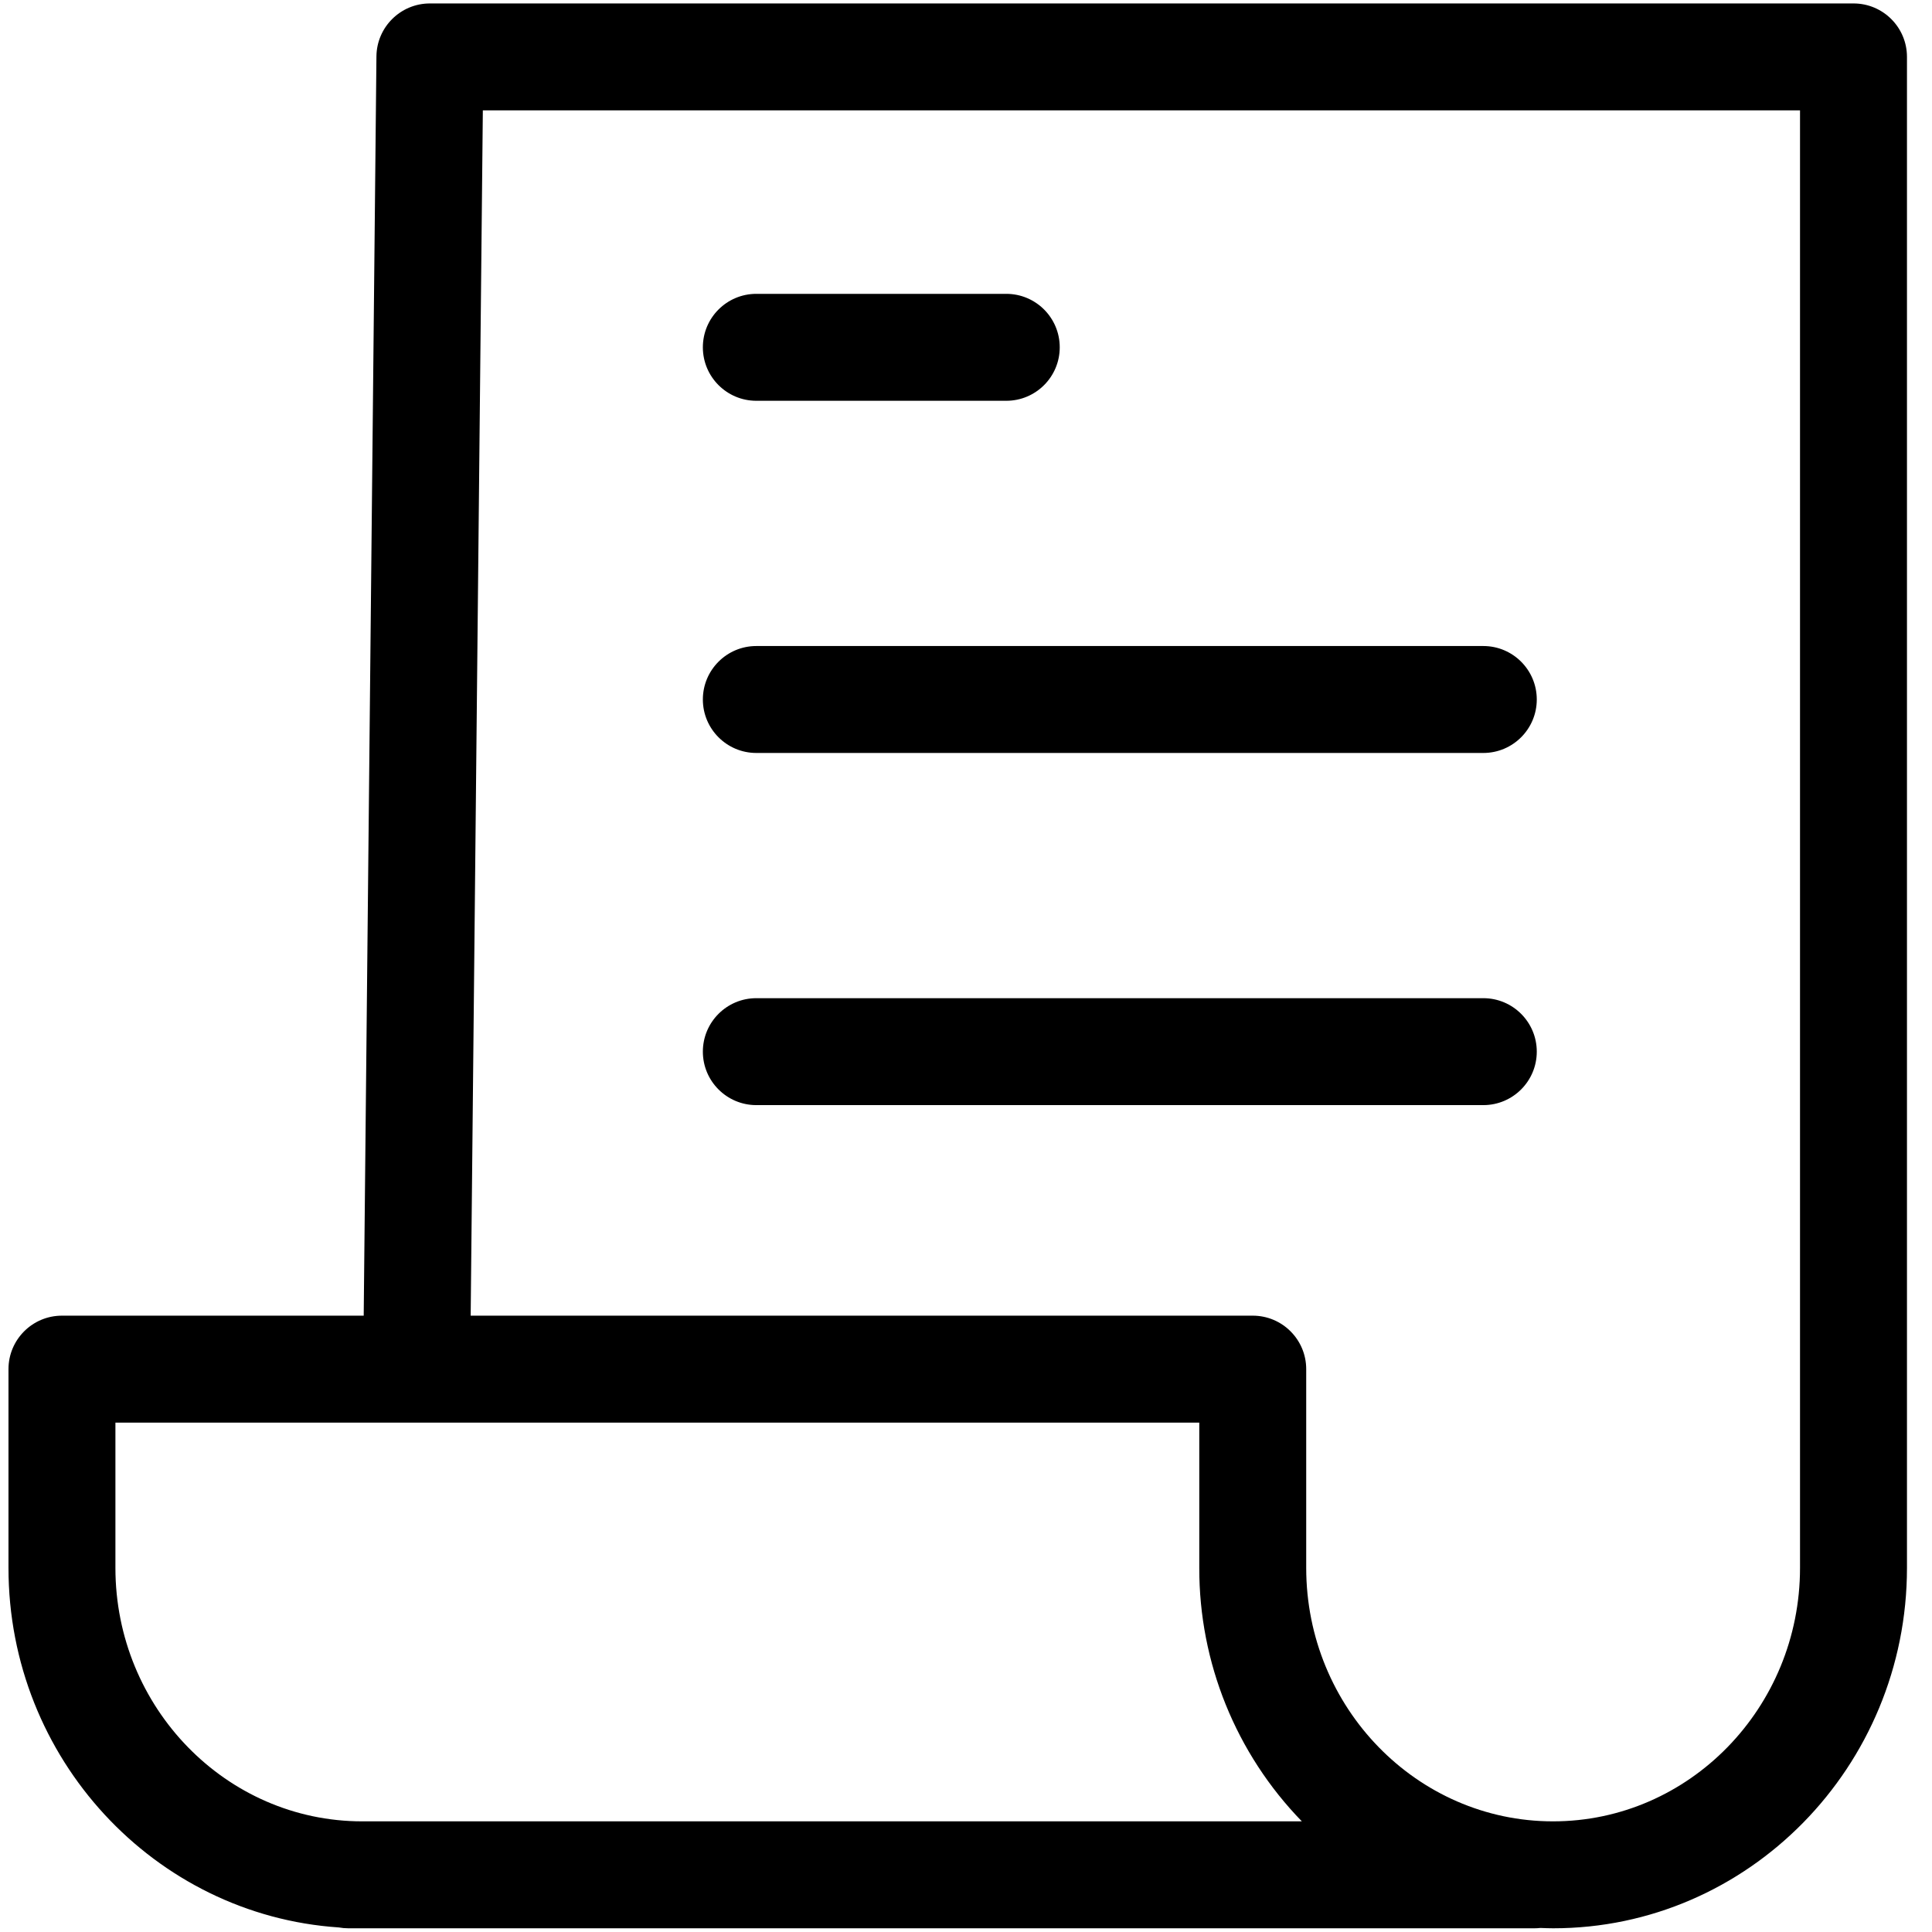
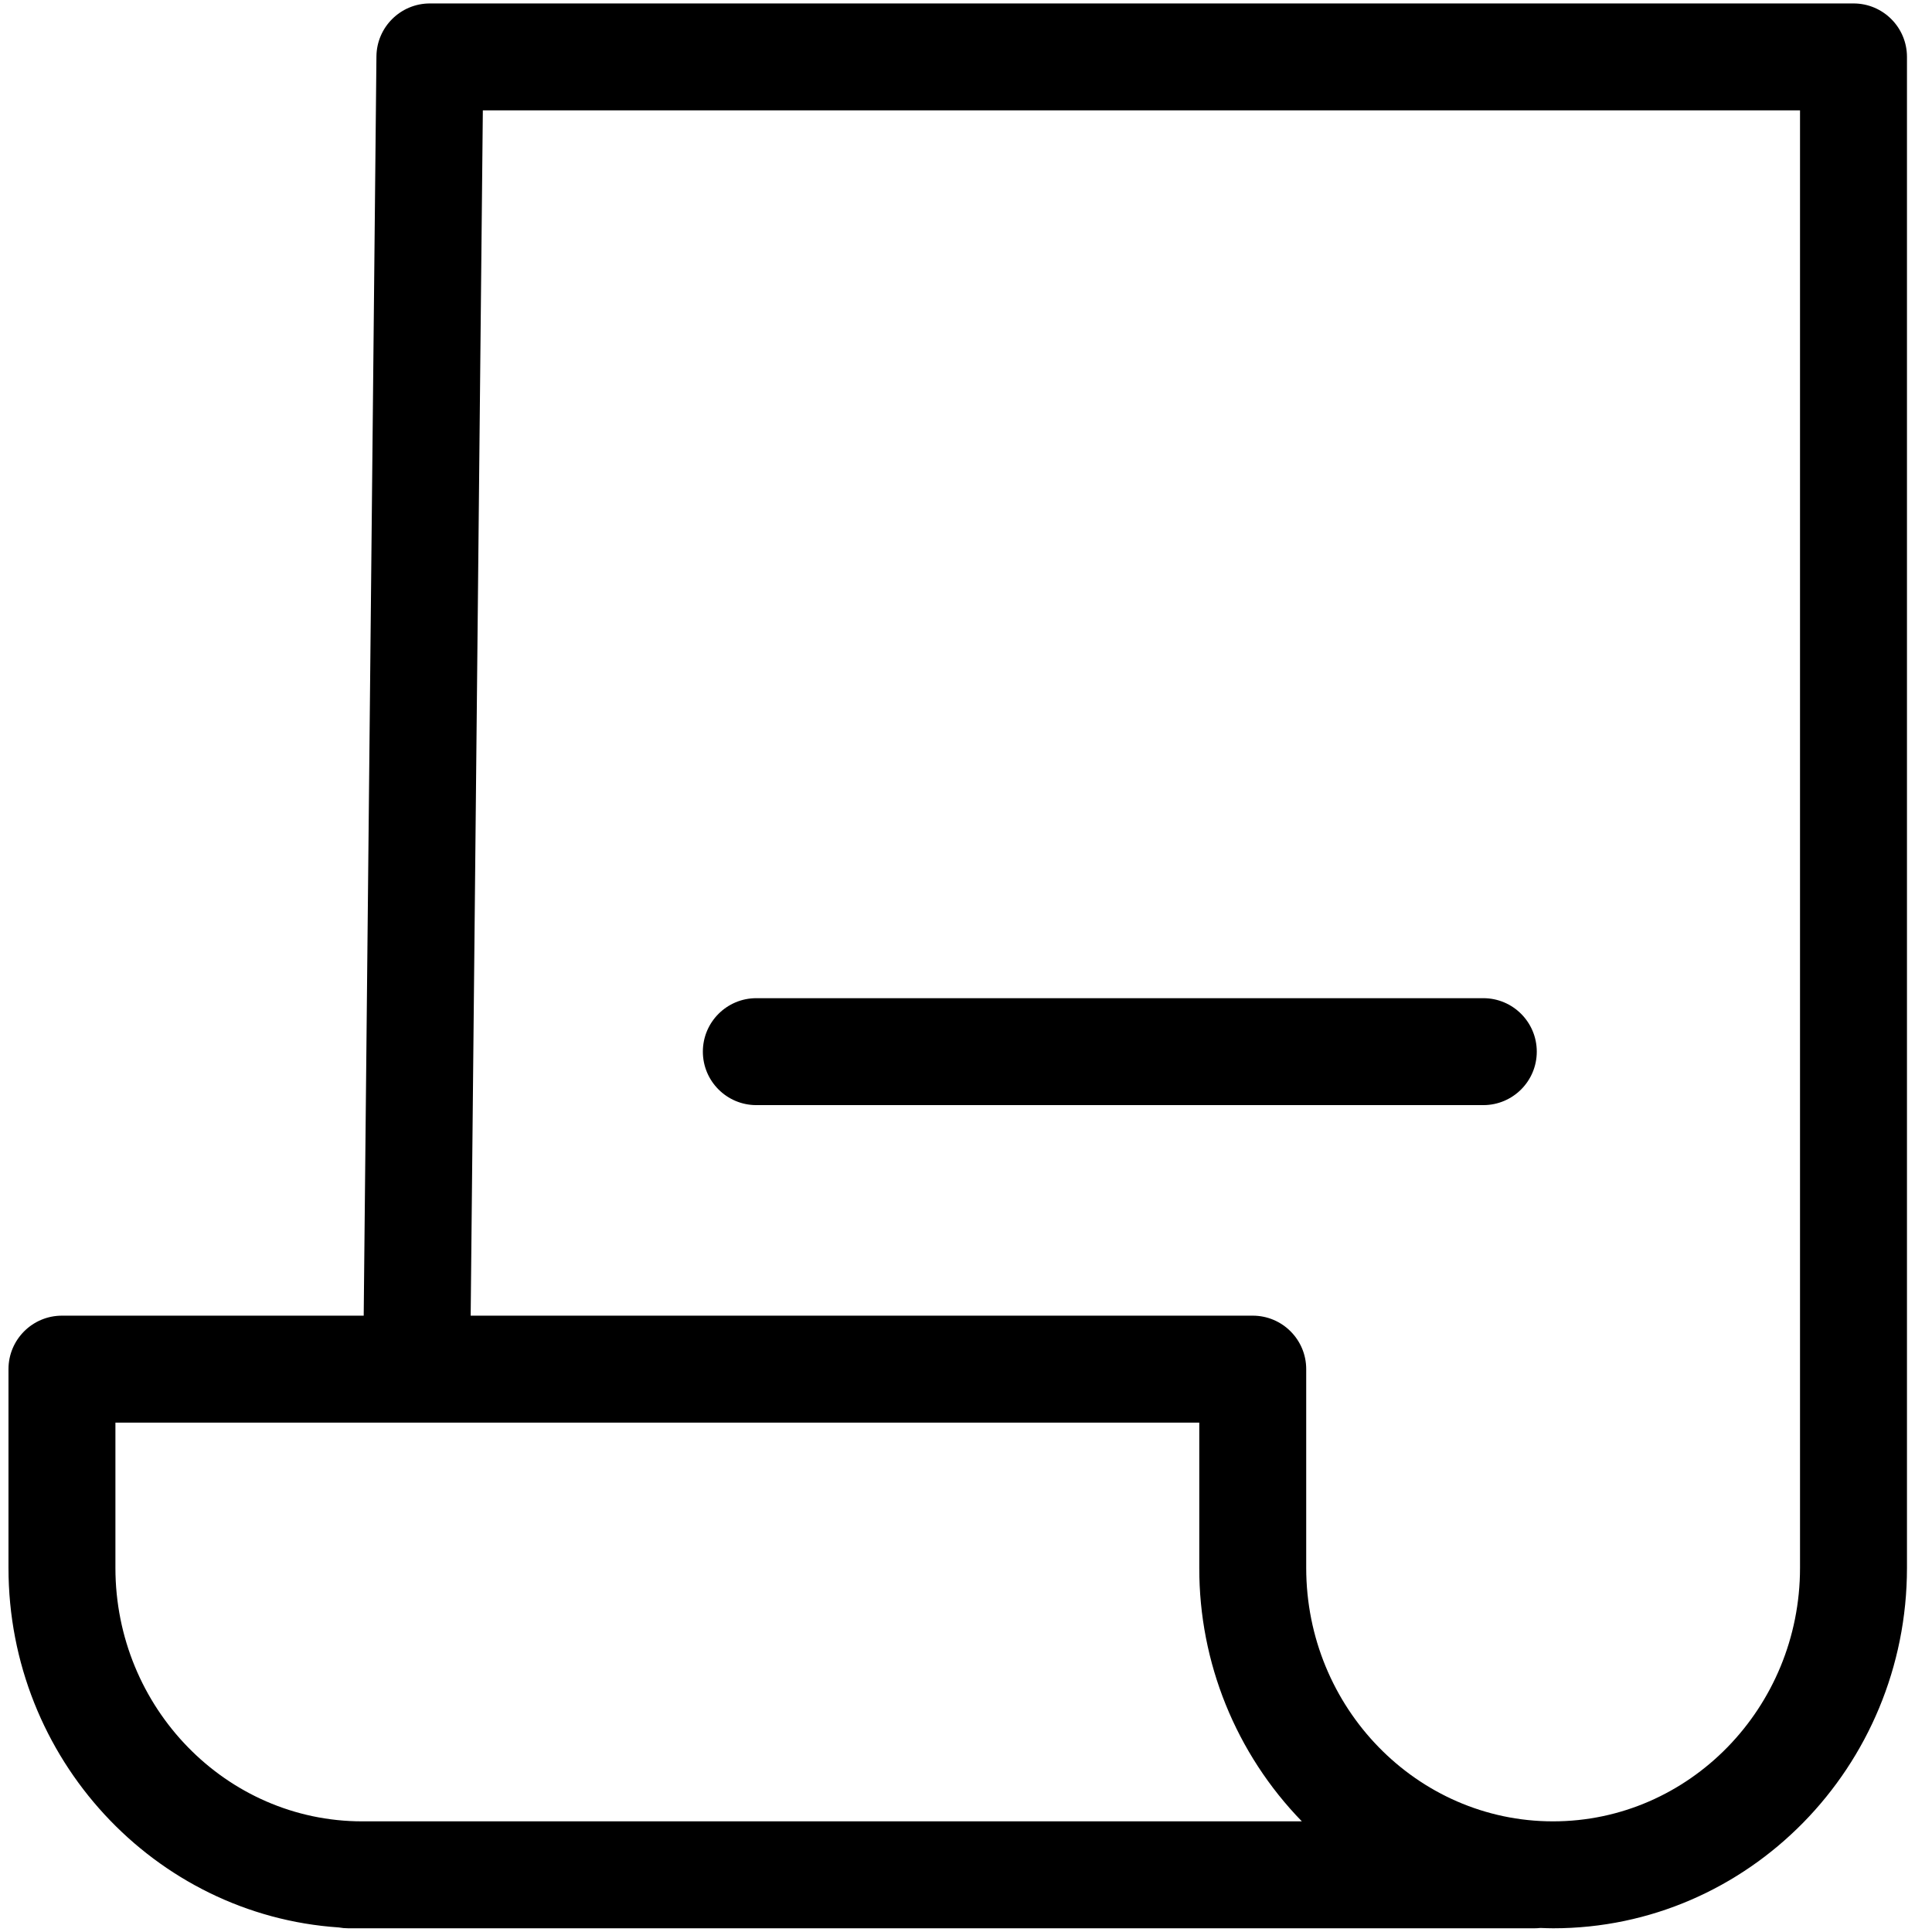
<svg xmlns="http://www.w3.org/2000/svg" stroke-width="0.501" stroke-linejoin="bevel" fill-rule="evenodd" version="1.1" overflow="visible" width="720pt" height="720pt" viewBox="0 0 720 720">
  <defs>
    <marker id="DefaultArrow2" markerUnits="strokeWidth" viewBox="0 0 1 1" markerWidth="1" markerHeight="1" overflow="visible" orient="auto">
      <g transform="scale(0.009)">
-         <path d="M -9 54 L -9 -54 L 117 0 z" />
+         <path d="M -9 54 L -9 -54 z" />
      </g>
    </marker>
    <marker id="DefaultArrow3" markerUnits="strokeWidth" viewBox="0 0 1 1" markerWidth="1" markerHeight="1" overflow="visible" orient="auto">
      <g transform="scale(0.009)">
        <path d="M -27 54 L -9 0 L -27 -54 L 135 0 z" />
      </g>
    </marker>
    <marker id="DefaultArrow4" markerUnits="strokeWidth" viewBox="0 0 1 1" markerWidth="1" markerHeight="1" overflow="visible" orient="auto">
      <g transform="scale(0.009)">
        <path d="M -9,0 L -9,-45 C -9,-51.708 2.808,-56.580 9,-54 L 117,-9 C 120.916,-7.369 126.000,-4.242 126,0 C 126,4.242 120.916,7.369 117,9 L 9,54 C 2.808,56.580 -9,51.708 -9,45 z" />
      </g>
    </marker>
    <marker id="DefaultArrow5" markerUnits="strokeWidth" viewBox="0 0 1 1" markerWidth="1" markerHeight="1" overflow="visible" orient="auto">
      <g transform="scale(0.009)">
        <path d="M -54, 0 C -54,29.807 -29.807,54 0,54 C 29.807,54 54,29.807 54,0 C 54,-29.807 29.807,-54 0,-54 C -29.807,-54 -54,-29.807 -54,0 z" />
      </g>
    </marker>
    <marker id="DefaultArrow6" markerUnits="strokeWidth" viewBox="0 0 1 1" markerWidth="1" markerHeight="1" overflow="visible" orient="auto">
      <g transform="scale(0.009)">
        <path d="M -63,0 L 0,63 L 63,0 L 0,-63 z" />
      </g>
    </marker>
    <marker id="DefaultArrow7" markerUnits="strokeWidth" viewBox="0 0 1 1" markerWidth="1" markerHeight="1" overflow="visible" orient="auto">
      <g transform="scale(0.009)">
        <path d="M 18,-54 L 108,-54 L 63,0 L 108,54 L 18, 54 L -36,0 z" />
      </g>
    </marker>
    <marker id="DefaultArrow8" markerUnits="strokeWidth" viewBox="0 0 1 1" markerWidth="1" markerHeight="1" overflow="visible" orient="auto">
      <g transform="scale(0.009)">
        <path d="M -36,0 L 18,-54 L 54,-54 L 18,-18 L 27,-18 L 63,-54 L 99,-54 L 63,-18 L 72,-18 L 108,-54 L 144,-54 L 90,0 L 144,54 L 108,54 L 72,18 L 63,18 L 99,54 L 63,54 L 27,18 L 18,18 L 54,54 L 18,54 z" />
      </g>
    </marker>
    <marker id="DefaultArrow9" markerUnits="strokeWidth" viewBox="0 0 1 1" markerWidth="1" markerHeight="1" overflow="visible" orient="auto">
      <g transform="scale(0.009)">
-         <path d="M 0,45 L -45,0 L 0, -45 L 45, 0 z M 0, 63 L-63, 0 L 0, -63 L 63, 0 z" />
-       </g>
+         </g>
    </marker>
    <filter id="StainedFilter">
      <feBlend mode="multiply" in2="BackgroundImage" in="SourceGraphic" result="blend" />
      <feComposite in="blend" in2="SourceAlpha" operator="in" result="comp" />
    </filter>
    <filter id="BleachFilter">
      <feBlend mode="screen" in2="BackgroundImage" in="SourceGraphic" result="blend" />
      <feComposite in="blend" in2="SourceAlpha" operator="in" result="comp" />
    </filter>
    <filter id="InvertTransparencyBitmapFilter">
      <feComponentTransfer>
        <feFuncR type="gamma" amplitude="1.055" exponent=".417" offset="-0.055" />
        <feFuncG type="gamma" amplitude="1.055" exponent=".417" offset="-0.055" />
        <feFuncB type="gamma" amplitude="1.055" exponent=".417" offset="-0.055" />
      </feComponentTransfer>
      <feComponentTransfer>
        <feFuncR type="linear" slope="-1" intercept="1" />
        <feFuncG type="linear" slope="-1" intercept="1" />
        <feFuncB type="linear" slope="-1" intercept="1" />
        <feFuncA type="linear" slope="1" intercept="0" />
      </feComponentTransfer>
      <feComponentTransfer>
        <feFuncR type="gamma" amplitude="1" exponent="2.4" offset="0" />
        <feFuncG type="gamma" amplitude="1" exponent="2.4" offset="0" />
        <feFuncB type="gamma" amplitude="1" exponent="2.4" offset="0" />
      </feComponentTransfer>
    </filter>
  </defs>
  <g id="Document" fill="none" stroke="black" font-family="Times New Roman" font-size="16" transform="scale(1 -1)">
    <g id="Spread" transform="translate(0 -720)">
      <g id="Layer 1">
        <path d="M 690.74,718.716 L 160.214,718.716 C 149.286,718.716 140.393,709.91 140.288,698.989 L 135.542,229.69 L 23.087,229.69 C 12.083,229.69 3.161,220.768 3.161,209.764 L 3.161,135.685 C 3.161,64.622 57.614,6.308 126.246,1.701 C 127.405,1.496 128.581,1.384 129.753,1.384 L 571.883,1.384 C 572.605,1.384 573.34,1.433 574.055,1.508 C 575.649,1.446 577.231,1.384 578.844,1.384 C 651.53,1.384 710.672,61.634 710.672,135.685 L 710.672,698.79 C 710.672,709.799 701.75,718.716 690.746,718.716 Z M 43.013,135.685 L 43.013,189.838 L 446.935,189.838 L 446.935,135.685 C 446.866,100.42 460.578,66.523 485.162,41.236 L 134.995,41.236 C 84.277,41.236 43.013,83.609 43.013,135.685 Z M 670.814,135.685 C 670.814,83.603 629.55,41.236 578.763,41.236 C 528.046,41.236 486.786,83.609 486.786,135.685 L 486.786,209.764 C 486.786,220.768 477.864,229.69 466.86,229.69 L 175.407,229.69 L 179.94,678.864 L 670.814,678.864 Z M 670.814,135.685" stroke="none" fill="#000000" stroke-width="1" fill-rule="evenodd" stroke-linejoin="miter" stroke-miterlimit="79.84" />
-         <path d="M 281.86,570.641 L 375.008,570.641 C 386.011,570.641 394.934,579.558 394.934,590.567 C 394.934,601.576 386.011,610.493 375.008,610.493 L 281.86,610.493 C 270.865,610.493 261.935,601.576 261.935,590.567 C 261.935,579.558 270.865,570.641 281.86,570.641 Z M 281.86,570.641" stroke="none" fill="#000000" stroke-width="1" fill-rule="evenodd" stroke-linejoin="miter" stroke-miterlimit="79.84" />
-         <path d="M 281.86,439.392 L 552.786,439.392 C 563.788,439.392 572.712,448.322 572.712,459.318 C 572.712,470.326 563.788,479.244 552.786,479.244 L 281.86,479.244 C 270.865,479.244 261.935,470.326 261.935,459.318 C 261.935,448.322 270.865,439.392 281.86,439.392 Z M 281.86,439.392" stroke="none" fill="#000000" stroke-width="1" fill-rule="evenodd" stroke-linejoin="miter" stroke-miterlimit="79.84" />
        <path d="M 281.86,308.155 L 552.786,308.155 C 563.788,308.155 572.712,317.077 572.712,328.081 C 572.712,339.09 563.788,348.007 552.786,348.007 L 281.86,348.007 C 270.865,348.007 261.935,339.09 261.935,328.081 C 261.935,317.077 270.865,308.155 281.86,308.155 Z M 281.86,308.155" stroke="none" fill="#000000" stroke-width="1" fill-rule="evenodd" stroke-linejoin="miter" stroke-miterlimit="79.84" />
      </g>
    </g>
  </g>
</svg>